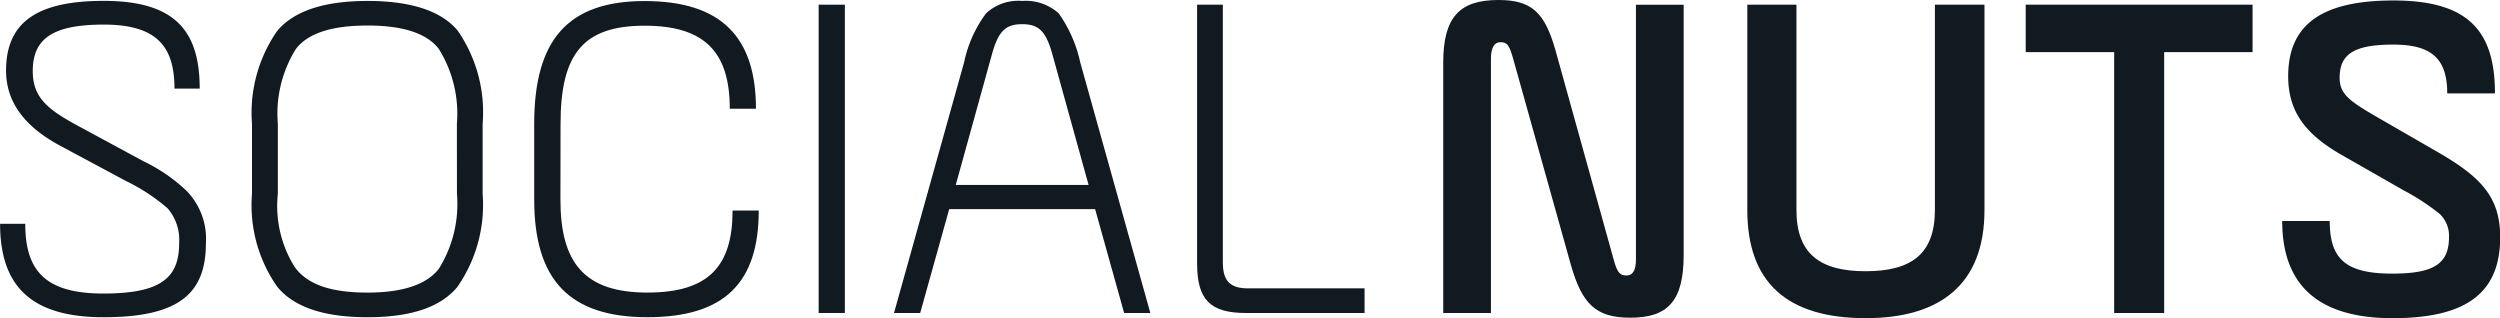
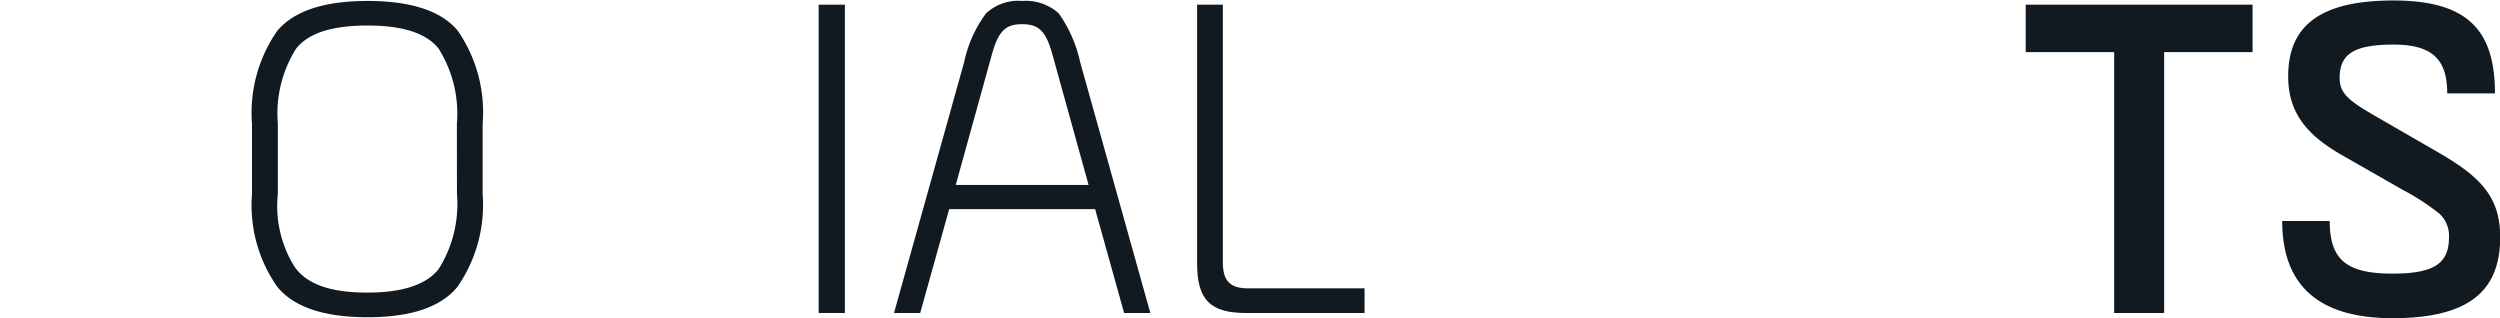
<svg xmlns="http://www.w3.org/2000/svg" id="Group_6496" data-name="Group 6496" width="110" height="14" viewBox="0 0 110 14">
-   <path id="Path_1" data-name="Path 1" d="M44.81,53.459c0,2.087.906,3.068,3.437,3.068s3.334-.689,3.334-2.212a2.116,2.116,0,0,0-.514-1.544,8.377,8.377,0,0,0-1.812-1.19l-2.922-1.565c-1.585-.855-2.367-1.94-2.367-3.3,0-2.169,1.421-3.067,4.3-3.067,3.108,0,4.22,1.294,4.22,3.86H51.376c0-1.857-.782-2.816-3.108-2.816-2.223,0-3.128.6-3.128,2.044,0,1.148.638,1.67,1.893,2.358L50,50.7a7.4,7.4,0,0,1,1.915,1.315,3.03,3.03,0,0,1,.844,2.3c0,2.233-1.214,3.254-4.508,3.254-3.19,0-4.548-1.377-4.548-4.111Z" transform="translate(-43.699 -43.611)" fill="#111921" />
  <path id="Path_2" data-name="Path 2" d="M57.115,56.234A6.237,6.237,0,0,1,56,52.144V49.057a6.312,6.312,0,0,1,1.111-4.089c.741-.876,2.059-1.315,3.973-1.315s3.252.439,3.973,1.315a6.316,6.316,0,0,1,1.091,4.089v3.088a6.315,6.315,0,0,1-1.111,4.089c-.741.9-2.058,1.335-3.952,1.335C59.174,57.569,57.856,57.131,57.115,56.234Zm7.9-7.177a5.374,5.374,0,0,0-.8-3.3c-.535-.688-1.585-1.023-3.129-1.023-1.564,0-2.614.334-3.149,1.023a5.367,5.367,0,0,0-.8,3.3v3.088a5.05,5.05,0,0,0,.741,3.213c.556.772,1.585,1.127,3.211,1.127,1.544,0,2.593-.355,3.129-1.044a5.369,5.369,0,0,0,.8-3.3Z" transform="translate(-44.912 -43.611)" fill="#111921" />
-   <path id="Path_3" data-name="Path 3" d="M70.924,52.395c0,2.775,1.05,4.089,3.828,4.089,2.7,0,3.746-1.168,3.746-3.61h1.152c0,3.192-1.523,4.694-4.9,4.694-3.437,0-4.98-1.648-4.98-5.174V49.057c0-3.694,1.482-5.4,4.857-5.4s4.9,1.586,4.9,4.737H78.375c0-2.5-1.111-3.652-3.746-3.652-2.7,0-3.7,1.232-3.7,4.32Z" transform="translate(-46.265 -43.611)" fill="#111921" />
  <path id="Path_4" data-name="Path 4" d="M83.653,57.4V43.835h1.153V57.4Z" transform="translate(-47.632 -43.629)" fill="#111921" />
  <path id="Path_5" data-name="Path 5" d="M98.608,57.384H97.455l-1.276-4.57H89.757l-1.276,4.57H87.329l3.087-11.04a5.468,5.468,0,0,1,.967-2.149,2.086,2.086,0,0,1,1.585-.543,2.17,2.17,0,0,1,1.605.543,5.838,5.838,0,0,1,.947,2.149Zm-8.562-5.635h5.845l-1.585-5.718c-.288-1.064-.617-1.356-1.338-1.356s-1.05.292-1.338,1.356Z" transform="translate(-47.993 -43.611)" fill="#111921" />
  <path id="Path_6" data-name="Path 6" d="M102.123,43.835h1.132V55.169c0,.814.309,1.148,1.111,1.148h5.125V57.4h-5.227c-1.564,0-2.141-.584-2.141-2.171Z" transform="translate(-49.45 -43.629)" fill="#111921" />
-   <path id="Path_7" data-name="Path 7" d="M114.134,57.377V46.36c0-2,.72-2.754,2.428-2.754,1.461,0,2.038.543,2.511,2.212l2.593,9.326c.144.48.268.584.535.584s.412-.229.412-.688V43.815h2.1V54.831c0,2.024-.7,2.754-2.346,2.754-1.5,0-2.12-.584-2.614-2.316L117.2,46.152c-.165-.563-.247-.689-.555-.689-.268,0-.412.251-.412.731V57.377Z" transform="translate(-50.632 -43.606)" fill="#111921" />
-   <path id="Path_8" data-name="Path 8" d="M128.974,43.835h2.162V52.87c0,1.941,1.049,2.693,3.046,2.693s3.046-.751,3.046-2.693V43.835h2.181V52.87c0,3.277-1.955,4.758-5.227,4.758-3.479,0-5.208-1.586-5.208-4.758Z" transform="translate(-52.092 -43.629)" fill="#111921" />
  <path id="Path_9" data-name="Path 9" d="M142.559,45.922V43.835h9.982v2.087h-3.89V57.4h-2.2V45.922Z" transform="translate(-53.428 -43.629)" fill="#111921" />
  <path id="Path_10" data-name="Path 10" d="M157.169,53.331c0,1.691.72,2.316,2.757,2.316,1.832,0,2.491-.439,2.491-1.606a1.328,1.328,0,0,0-.412-1.023,10,10,0,0,0-1.6-1.044l-2.738-1.564c-1.523-.876-2.326-1.857-2.326-3.443,0-2.253,1.44-3.338,4.631-3.338,3.272,0,4.467,1.315,4.467,4.089h-2.1c0-1.5-.659-2.148-2.367-2.148s-2.367.4-2.367,1.46c0,.688.391,1,1.544,1.67l2.82,1.627c1.832,1.064,2.7,1.94,2.7,3.714,0,2.358-1.358,3.567-4.734,3.567-3.231,0-4.857-1.419-4.857-4.277Z" transform="translate(-54.661 -43.608)" fill="#111921" />
</svg>